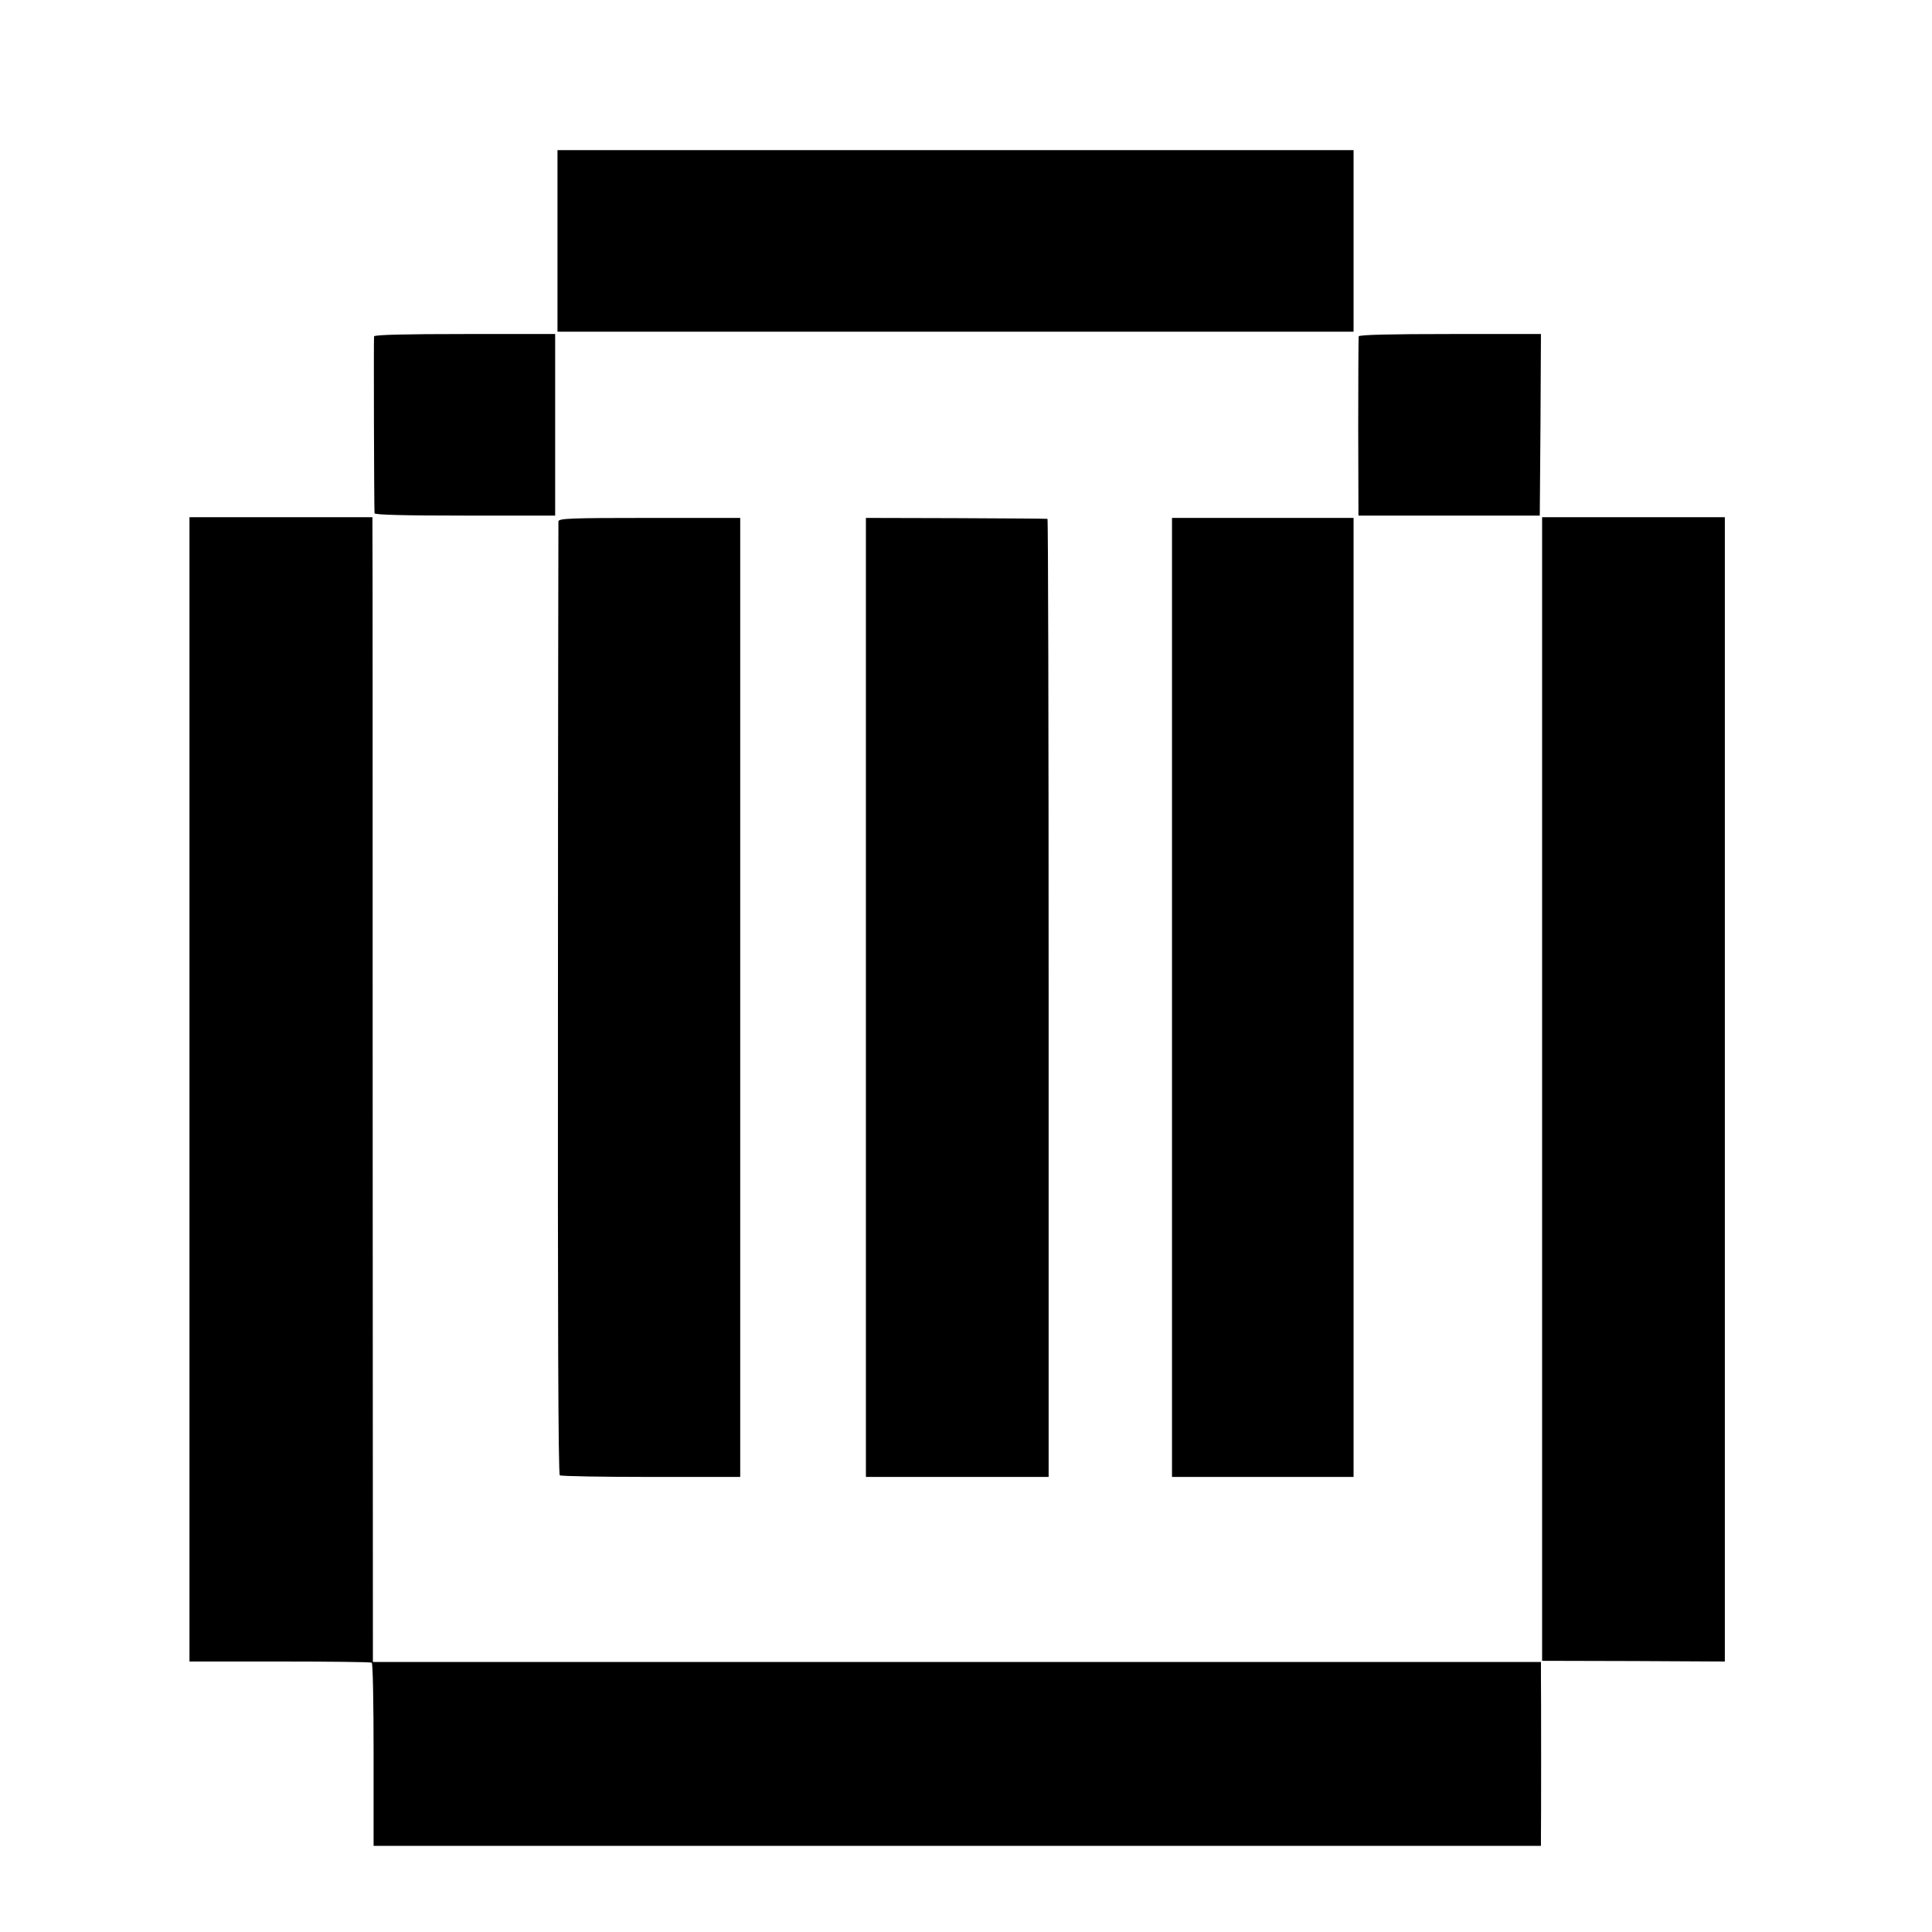
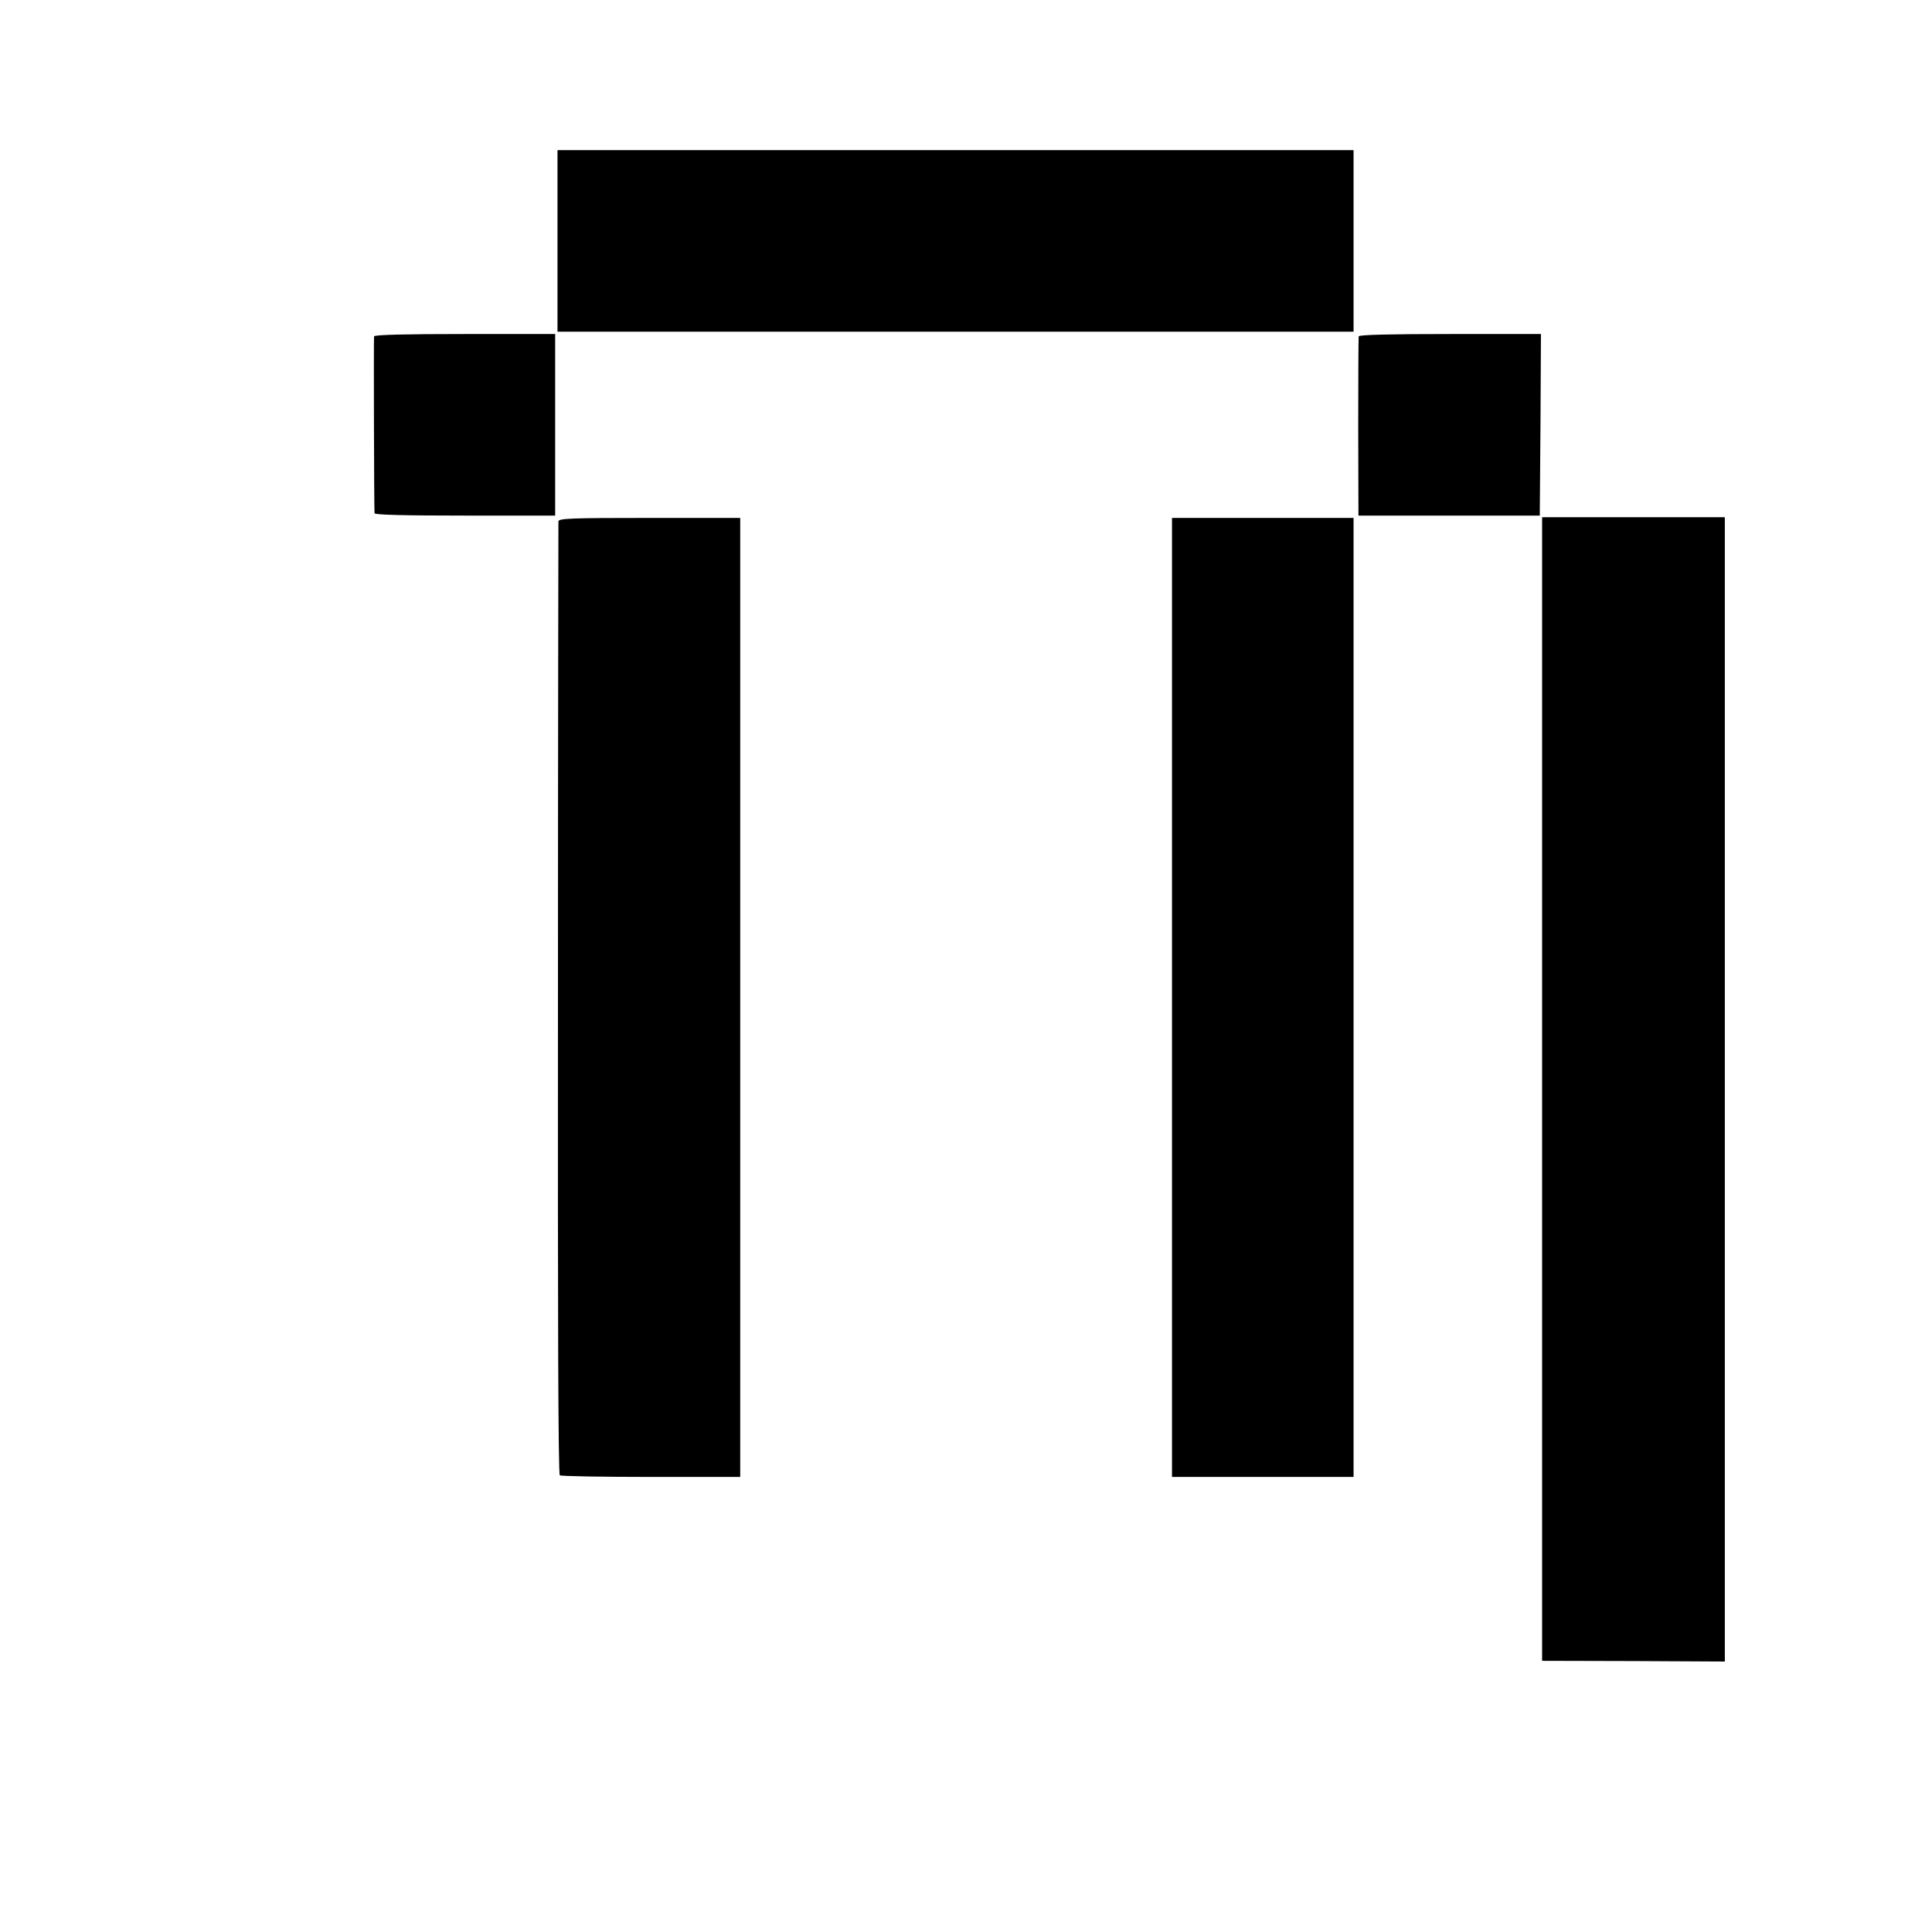
<svg xmlns="http://www.w3.org/2000/svg" version="1.0" width="830pt" height="830pt" viewBox="0 0 830 830" preserveAspectRatio="xMidYMid meet">
  <g transform="translate(0,830) scale(0.1,-0.1)" fill="#000000" stroke="none">
    <path d="M2395 7265 l0 -390 1710 0 1710 0 0 390 0 390 -1710 0 -1710 0 0 -390z" />
    <path d="M1607 6855 c-2 -8 0 -729 2 -760 1 -7 135 -10 389 -10 l387 0 0 390 0 390 -387 0 c-252 0 -389 -3 -391 -10z" />
    <path d="M5837 6855 c-1 -5 -2 -181 -2 -390 l1 -380 389 0 390 0 3 390 2 390 -390 0 c-252 0 -391 -3 -393 -10z" />
-     <path d="M814 3620 l0 -2458 388 0 c213 0 391 -2 395 -5 5 -3 8 -181 8 -396 l0 -391 2507 0 2508 0 0 38 c1 47 1 618 0 694 l0 58 -2467 0 c-1358 0 -2487 0 -2510 0 l-41 0 -1 2418 c0 1329 0 2436 -1 2458 l0 42 -393 0 -393 0 0 -2458z" />
    <path d="M2399 6060 c0 -8 -2 -932 -2 -2053 -1 -1350 1 -2041 8 -2045 6 -4 182 -7 393 -7 l382 0 0 2060 0 2060 -390 0 c-340 0 -390 -2 -391 -15z" />
-     <path d="M3720 4015 l0 -2060 393 0 392 0 0 2057 c0 1132 -2 2059 -5 2059 -3 1 -179 2 -392 3 l-388 1 0 -2060z" />
    <path d="M5035 4015 l0 -2060 390 0 390 0 0 2060 0 2060 -390 0 -390 0 0 -2060z" />
    <path d="M6625 3622 l0 -2457 393 -1 392 -2 0 2458 0 2458 -393 0 -392 0 0 -2456z" />
  </g>
</svg>